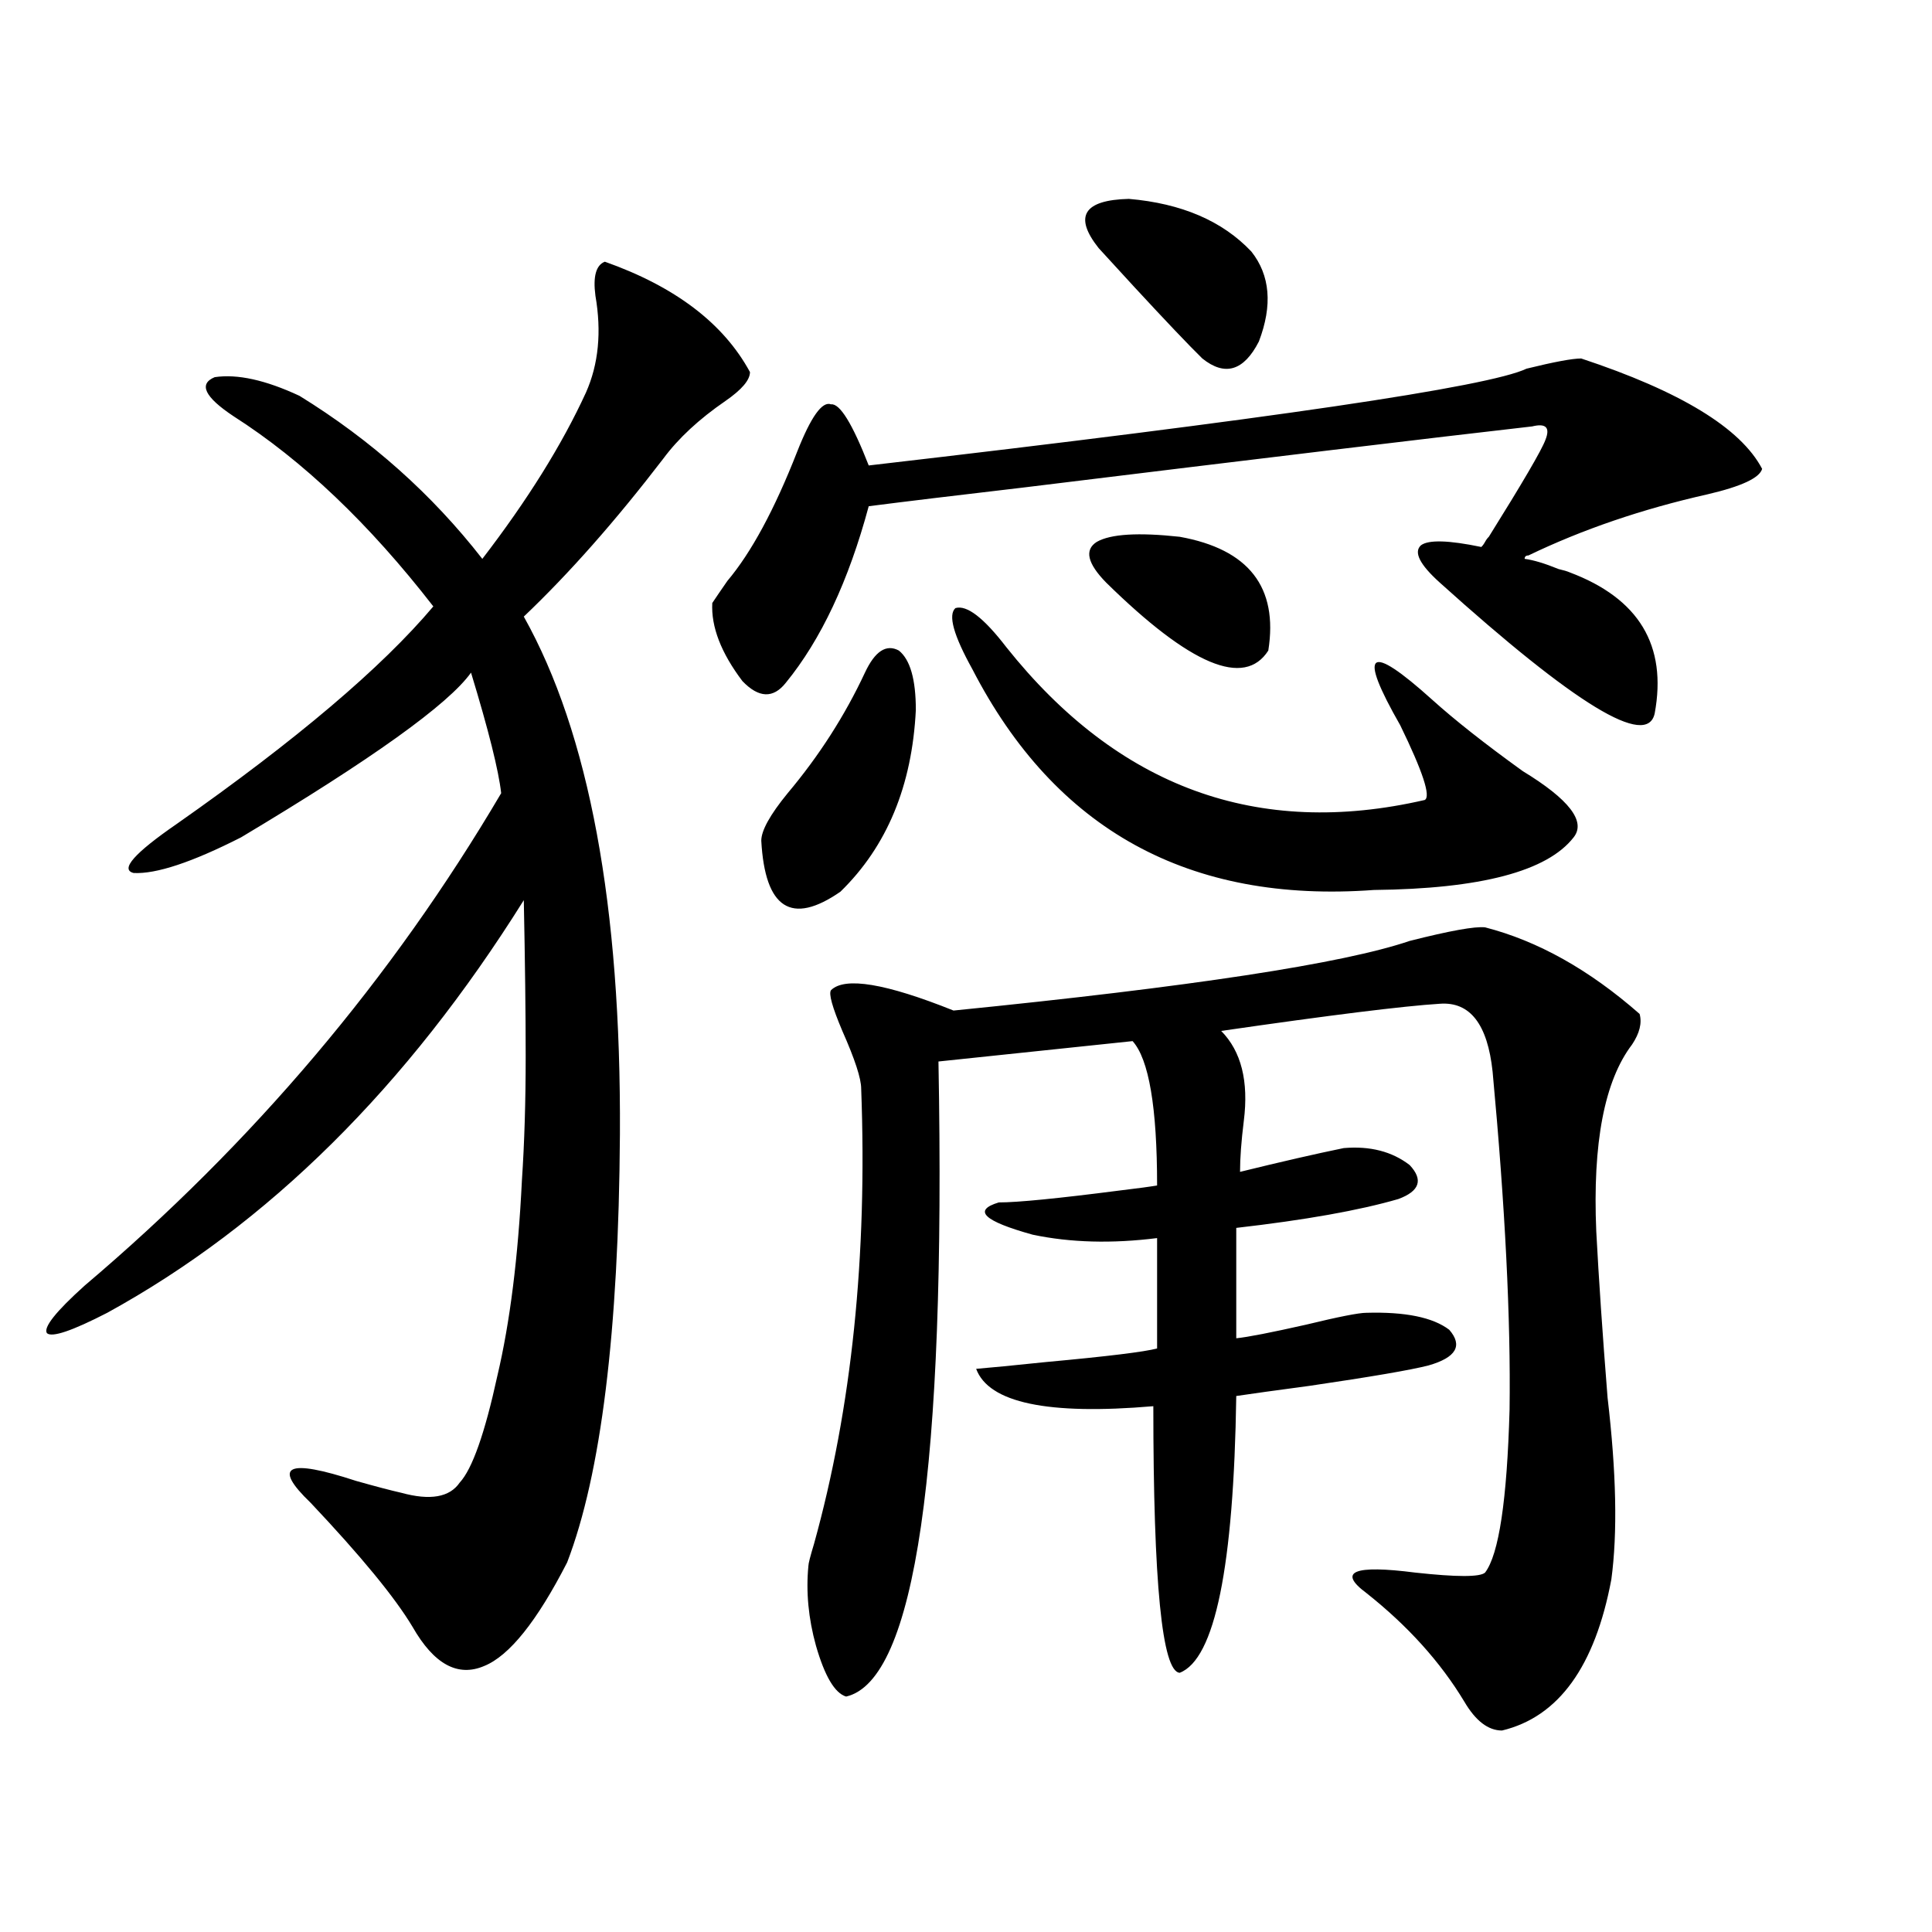
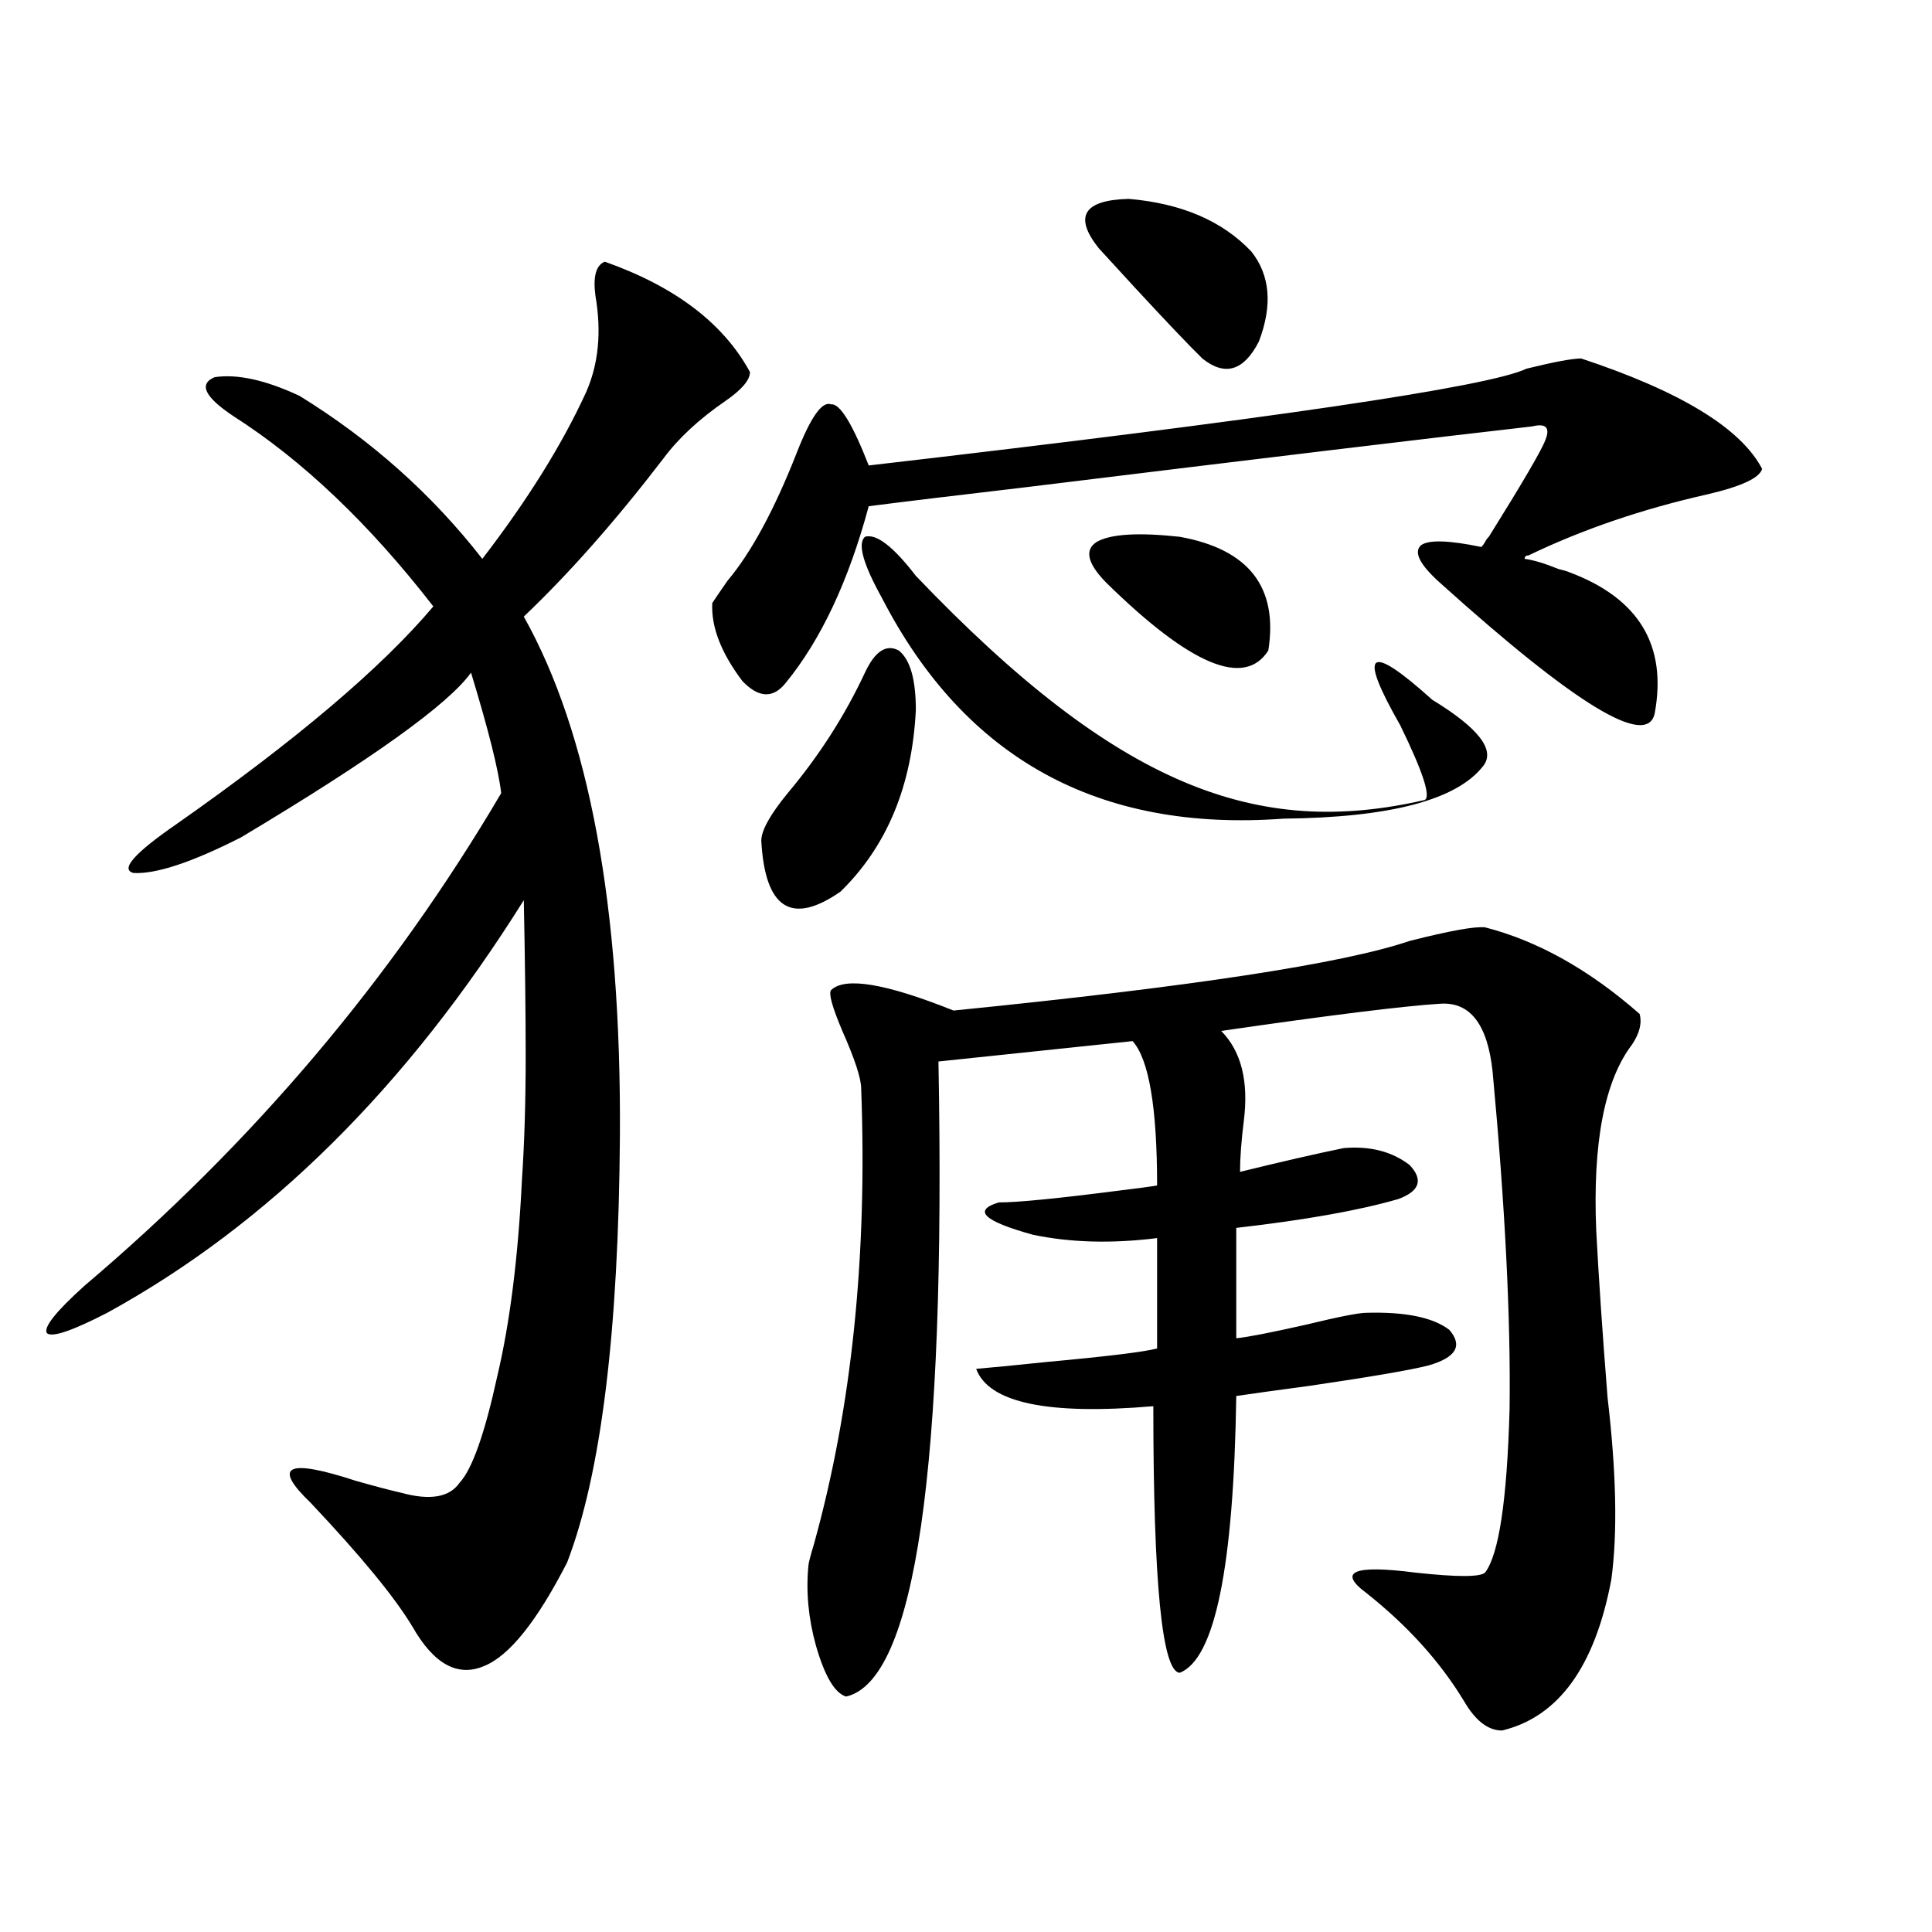
<svg xmlns="http://www.w3.org/2000/svg" version="1.1" id="图层_1" x="0px" y="0px" width="1000px" height="1000px" viewBox="0 0 1000 1000" enable-background="new 0 0 1000 1000" xml:space="preserve">
-   <path d="M313.065,135.457c36.417,12.896,61.462,31.942,75.12,57.129c0,4.106-4.237,9.091-12.683,14.941  c-13.658,9.38-24.39,19.336-32.194,29.883c-24.725,32.231-48.779,59.478-72.193,81.738c33.811,60.356,50.396,149.716,49.755,268.066  c-0.655,101.953-9.756,175.781-27.316,221.484c-15.609,30.46-29.923,48.34-42.926,53.613c-13.658,5.851-26.021-0.879-37.072-20.215  c-9.115-15.243-26.676-36.612-52.682-64.16c-20.167-19.336-12.362-23.14,23.414-11.426c10.396,2.938,18.201,4.985,23.414,6.152  c14.954,4.106,25.03,2.349,30.243-5.273c6.494-7.031,13.003-25.488,19.512-55.371c6.494-27.534,10.731-61.222,12.683-101.074  c1.296-19.336,1.951-40.718,1.951-64.16c0-22.261-0.335-49.219-0.976-80.859C210.629,562.605,138.756,633.797,55.511,679.5  c-18.216,9.38-28.627,12.896-31.219,10.547c-1.951-2.925,4.543-11.124,19.512-24.609c87.147-73.828,159.021-158.78,215.604-254.883  c-1.311-11.714-6.509-32.52-15.609-62.402c-11.707,16.411-51.386,44.824-119.021,85.254c-25.365,12.896-43.901,19.048-55.608,18.457  c-7.164-1.758,0.32-10.245,22.438-25.488c61.782-43.354,106.004-80.859,132.68-112.5c-33.17-42.765-67.65-75.586-103.412-98.438  c-14.969-9.956-18.216-16.699-9.756-20.215c11.707-1.758,26.341,1.47,43.901,9.668c37.072,22.852,68.611,50.977,94.632,84.375  c23.414-30.46,41.295-59.175,53.657-86.133c6.494-14.64,8.125-31.339,4.878-50.098C306.877,143.079,308.508,137.215,313.065,135.457  z M745.25,301.57c-10.411-9.366-13.658-15.82-9.756-19.336c3.902-2.925,14.299-2.637,31.219,0.879  c0.641-0.577,1.296-1.456,1.951-2.637c0.641-1.167,1.296-2.046,1.951-2.637c17.561-28.125,27.316-44.824,29.268-50.098  c2.592-6.44,0.32-8.789-6.829-7.031c-51.386,5.864-139.188,16.411-263.408,31.641c-35.121,4.106-61.797,7.333-79.998,9.668  c-10.411,38.672-24.725,69.146-42.926,91.406c-6.509,8.212-13.993,7.91-22.438-0.879c-11.066-14.64-16.265-28.125-15.609-40.43  c1.951-2.925,4.543-6.729,7.805-11.426c12.348-14.64,24.39-36.914,36.097-66.797c7.149-18.155,13.003-26.367,17.561-24.609  c4.543-0.577,11.052,9.97,19.512,31.641c207.465-24.019,320.968-40.718,340.479-50.098c14.299-3.516,23.734-5.273,28.292-5.273  c51.371,17.001,82.59,36.035,93.656,57.129c-1.311,4.696-10.731,9.091-28.292,13.184c-33.825,7.622-64.724,18.169-92.681,31.641  c-1.311,0-1.951,0.591-1.951,1.758c4.543,0.591,10.396,2.349,17.561,5.273c2.592,0.591,4.543,1.181,5.854,1.758  c35.762,13.485,50.396,37.793,43.901,72.949C852.564,387.415,815.492,364.852,745.25,301.57z M447.696,348.152  c5.198-11.124,11.052-14.941,17.561-11.426c5.854,4.696,8.78,14.941,8.78,30.762c-1.951,39.263-14.969,70.614-39.023,94.043  c-25.365,17.578-39.023,8.789-40.975-26.367c0-5.273,4.543-13.472,13.658-24.609C423.947,391.219,437.285,370.427,447.696,348.152z   M493.549,523.055c122.924-12.305,201.611-24.308,236.092-36.035c20.808-5.273,33.811-7.608,39.023-7.031  c27.316,7.031,53.978,21.973,79.998,44.824c1.296,4.696,0,9.97-3.902,15.82c-14.313,18.759-20.487,50.977-18.536,96.68  c1.296,24.609,3.247,53.325,5.854,86.133c4.543,38.672,5.198,70.024,1.951,94.043c-8.46,45.112-27.316,71.191-56.584,78.223  c-7.164,0-13.658-4.985-19.512-14.941c-12.362-20.517-29.268-39.263-50.73-56.25c-14.969-11.124-6.509-14.64,25.365-10.547  c21.463,2.349,33.49,2.349,36.097,0c7.149-9.366,11.372-37.491,12.683-84.375c0.641-46.87-2.286-105.167-8.78-174.902  c-2.606-24.609-11.707-36.323-27.316-35.156c-18.871,1.181-56.584,5.864-113.168,14.063c10.396,10.547,14.299,26.079,11.707,46.582  c-1.311,10.547-1.951,19.336-1.951,26.367c21.463-5.273,39.344-9.366,53.657-12.305c13.658-1.167,25.03,1.758,34.146,8.789  c7.149,7.622,5.198,13.485-5.854,17.578c-20.167,5.864-48.139,10.849-83.9,14.941v57.129c5.854-0.577,17.881-2.925,36.097-7.031  c16.905-4.093,27.316-6.152,31.219-6.152c20.152-0.577,34.466,2.349,42.926,8.789c7.149,8.212,3.567,14.364-10.731,18.457  c-9.115,2.349-29.603,5.864-61.462,10.547c-17.561,2.349-30.243,4.106-38.048,5.273c-1.311,88.481-11.066,136.23-29.268,143.262  c-9.115-0.591-13.658-46.582-13.658-137.988c-54.633,4.696-85.211-1.758-91.705-19.336c7.149-0.577,19.177-1.758,36.097-3.516  c31.859-2.925,51.051-5.273,57.56-7.031v-57.129c-23.414,2.938-44.877,2.349-64.389-1.758  c-25.365-7.031-31.219-12.593-17.561-16.699c9.756,0,30.563-2.046,62.438-6.152c9.756-1.167,16.25-2.046,19.512-2.637  c0-40.43-4.237-65.327-12.683-74.707l-100.485,10.547c3.902,210.938-12.042,320.499-47.804,328.711  c-5.854-1.758-11.066-10.547-15.609-26.367c-3.902-14.063-5.213-27.837-3.902-41.309c0-1.167,0.976-4.972,2.927-11.426  c19.512-70.313,27.637-148.823,24.39-235.547c0-5.273-3.262-15.229-9.756-29.883c-5.213-12.305-7.164-19.336-5.854-21.094  C437.285,505.477,458.428,508.992,493.549,523.055z M737.445,414.07c3.247-1.758-0.976-14.64-12.683-38.672  c-22.118-38.672-16.585-43.066,16.585-13.184c11.707,10.547,27.316,22.852,46.828,36.914c24.055,14.653,32.835,26.079,26.341,34.277  c-13.658,17.578-48.139,26.669-103.412,27.246c-95.607,7.031-164.874-31.05-207.8-114.258c-9.756-17.578-12.683-28.125-8.78-31.641  c5.854-1.758,14.634,4.985,26.341,20.215C578.745,407.63,650.938,433.997,737.445,414.07z M568.669,128.426  c-13.018-16.397-7.805-24.897,15.609-25.488c27.316,2.349,48.444,11.426,63.413,27.246c9.756,12.305,11.052,27.837,3.902,46.582  c-7.805,15.243-17.561,18.169-29.268,8.789c-7.164-7.031-18.871-19.336-35.121-36.914  C578.09,138.685,571.916,131.941,568.669,128.426z M572.571,301.57c-9.756-9.956-11.387-16.987-4.878-21.094  c7.149-4.093,21.463-4.972,42.926-2.637c35.762,6.454,51.051,26.079,45.853,58.887C644.109,356.063,616.138,344.349,572.571,301.57z  " />
+   <path d="M313.065,135.457c36.417,12.896,61.462,31.942,75.12,57.129c0,4.106-4.237,9.091-12.683,14.941  c-13.658,9.38-24.39,19.336-32.194,29.883c-24.725,32.231-48.779,59.478-72.193,81.738c33.811,60.356,50.396,149.716,49.755,268.066  c-0.655,101.953-9.756,175.781-27.316,221.484c-15.609,30.46-29.923,48.34-42.926,53.613c-13.658,5.851-26.021-0.879-37.072-20.215  c-9.115-15.243-26.676-36.612-52.682-64.16c-20.167-19.336-12.362-23.14,23.414-11.426c10.396,2.938,18.201,4.985,23.414,6.152  c14.954,4.106,25.03,2.349,30.243-5.273c6.494-7.031,13.003-25.488,19.512-55.371c6.494-27.534,10.731-61.222,12.683-101.074  c1.296-19.336,1.951-40.718,1.951-64.16c0-22.261-0.335-49.219-0.976-80.859C210.629,562.605,138.756,633.797,55.511,679.5  c-18.216,9.38-28.627,12.896-31.219,10.547c-1.951-2.925,4.543-11.124,19.512-24.609c87.147-73.828,159.021-158.78,215.604-254.883  c-1.311-11.714-6.509-32.52-15.609-62.402c-11.707,16.411-51.386,44.824-119.021,85.254c-25.365,12.896-43.901,19.048-55.608,18.457  c-7.164-1.758,0.32-10.245,22.438-25.488c61.782-43.354,106.004-80.859,132.68-112.5c-33.17-42.765-67.65-75.586-103.412-98.438  c-14.969-9.956-18.216-16.699-9.756-20.215c11.707-1.758,26.341,1.47,43.901,9.668c37.072,22.852,68.611,50.977,94.632,84.375  c23.414-30.46,41.295-59.175,53.657-86.133c6.494-14.64,8.125-31.339,4.878-50.098C306.877,143.079,308.508,137.215,313.065,135.457  z M745.25,301.57c-10.411-9.366-13.658-15.82-9.756-19.336c3.902-2.925,14.299-2.637,31.219,0.879  c0.641-0.577,1.296-1.456,1.951-2.637c0.641-1.167,1.296-2.046,1.951-2.637c17.561-28.125,27.316-44.824,29.268-50.098  c2.592-6.44,0.32-8.789-6.829-7.031c-51.386,5.864-139.188,16.411-263.408,31.641c-35.121,4.106-61.797,7.333-79.998,9.668  c-10.411,38.672-24.725,69.146-42.926,91.406c-6.509,8.212-13.993,7.91-22.438-0.879c-11.066-14.64-16.265-28.125-15.609-40.43  c1.951-2.925,4.543-6.729,7.805-11.426c12.348-14.64,24.39-36.914,36.097-66.797c7.149-18.155,13.003-26.367,17.561-24.609  c4.543-0.577,11.052,9.97,19.512,31.641c207.465-24.019,320.968-40.718,340.479-50.098c14.299-3.516,23.734-5.273,28.292-5.273  c51.371,17.001,82.59,36.035,93.656,57.129c-1.311,4.696-10.731,9.091-28.292,13.184c-33.825,7.622-64.724,18.169-92.681,31.641  c-1.311,0-1.951,0.591-1.951,1.758c4.543,0.591,10.396,2.349,17.561,5.273c2.592,0.591,4.543,1.181,5.854,1.758  c35.762,13.485,50.396,37.793,43.901,72.949C852.564,387.415,815.492,364.852,745.25,301.57z M447.696,348.152  c5.198-11.124,11.052-14.941,17.561-11.426c5.854,4.696,8.78,14.941,8.78,30.762c-1.951,39.263-14.969,70.614-39.023,94.043  c-25.365,17.578-39.023,8.789-40.975-26.367c0-5.273,4.543-13.472,13.658-24.609C423.947,391.219,437.285,370.427,447.696,348.152z   M493.549,523.055c122.924-12.305,201.611-24.308,236.092-36.035c20.808-5.273,33.811-7.608,39.023-7.031  c27.316,7.031,53.978,21.973,79.998,44.824c1.296,4.696,0,9.97-3.902,15.82c-14.313,18.759-20.487,50.977-18.536,96.68  c1.296,24.609,3.247,53.325,5.854,86.133c4.543,38.672,5.198,70.024,1.951,94.043c-8.46,45.112-27.316,71.191-56.584,78.223  c-7.164,0-13.658-4.985-19.512-14.941c-12.362-20.517-29.268-39.263-50.73-56.25c-14.969-11.124-6.509-14.64,25.365-10.547  c21.463,2.349,33.49,2.349,36.097,0c7.149-9.366,11.372-37.491,12.683-84.375c0.641-46.87-2.286-105.167-8.78-174.902  c-2.606-24.609-11.707-36.323-27.316-35.156c-18.871,1.181-56.584,5.864-113.168,14.063c10.396,10.547,14.299,26.079,11.707,46.582  c-1.311,10.547-1.951,19.336-1.951,26.367c21.463-5.273,39.344-9.366,53.657-12.305c13.658-1.167,25.03,1.758,34.146,8.789  c7.149,7.622,5.198,13.485-5.854,17.578c-20.167,5.864-48.139,10.849-83.9,14.941v57.129c5.854-0.577,17.881-2.925,36.097-7.031  c16.905-4.093,27.316-6.152,31.219-6.152c20.152-0.577,34.466,2.349,42.926,8.789c7.149,8.212,3.567,14.364-10.731,18.457  c-9.115,2.349-29.603,5.864-61.462,10.547c-17.561,2.349-30.243,4.106-38.048,5.273c-1.311,88.481-11.066,136.23-29.268,143.262  c-9.115-0.591-13.658-46.582-13.658-137.988c-54.633,4.696-85.211-1.758-91.705-19.336c7.149-0.577,19.177-1.758,36.097-3.516  c31.859-2.925,51.051-5.273,57.56-7.031v-57.129c-23.414,2.938-44.877,2.349-64.389-1.758  c-25.365-7.031-31.219-12.593-17.561-16.699c9.756,0,30.563-2.046,62.438-6.152c9.756-1.167,16.25-2.046,19.512-2.637  c0-40.43-4.237-65.327-12.683-74.707l-100.485,10.547c3.902,210.938-12.042,320.499-47.804,328.711  c-5.854-1.758-11.066-10.547-15.609-26.367c-3.902-14.063-5.213-27.837-3.902-41.309c0-1.167,0.976-4.972,2.927-11.426  c19.512-70.313,27.637-148.823,24.39-235.547c0-5.273-3.262-15.229-9.756-29.883c-5.213-12.305-7.164-19.336-5.854-21.094  C437.285,505.477,458.428,508.992,493.549,523.055z M737.445,414.07c3.247-1.758-0.976-14.64-12.683-38.672  c-22.118-38.672-16.585-43.066,16.585-13.184c24.055,14.653,32.835,26.079,26.341,34.277  c-13.658,17.578-48.139,26.669-103.412,27.246c-95.607,7.031-164.874-31.05-207.8-114.258c-9.756-17.578-12.683-28.125-8.78-31.641  c5.854-1.758,14.634,4.985,26.341,20.215C578.745,407.63,650.938,433.997,737.445,414.07z M568.669,128.426  c-13.018-16.397-7.805-24.897,15.609-25.488c27.316,2.349,48.444,11.426,63.413,27.246c9.756,12.305,11.052,27.837,3.902,46.582  c-7.805,15.243-17.561,18.169-29.268,8.789c-7.164-7.031-18.871-19.336-35.121-36.914  C578.09,138.685,571.916,131.941,568.669,128.426z M572.571,301.57c-9.756-9.956-11.387-16.987-4.878-21.094  c7.149-4.093,21.463-4.972,42.926-2.637c35.762,6.454,51.051,26.079,45.853,58.887C644.109,356.063,616.138,344.349,572.571,301.57z  " />
</svg>